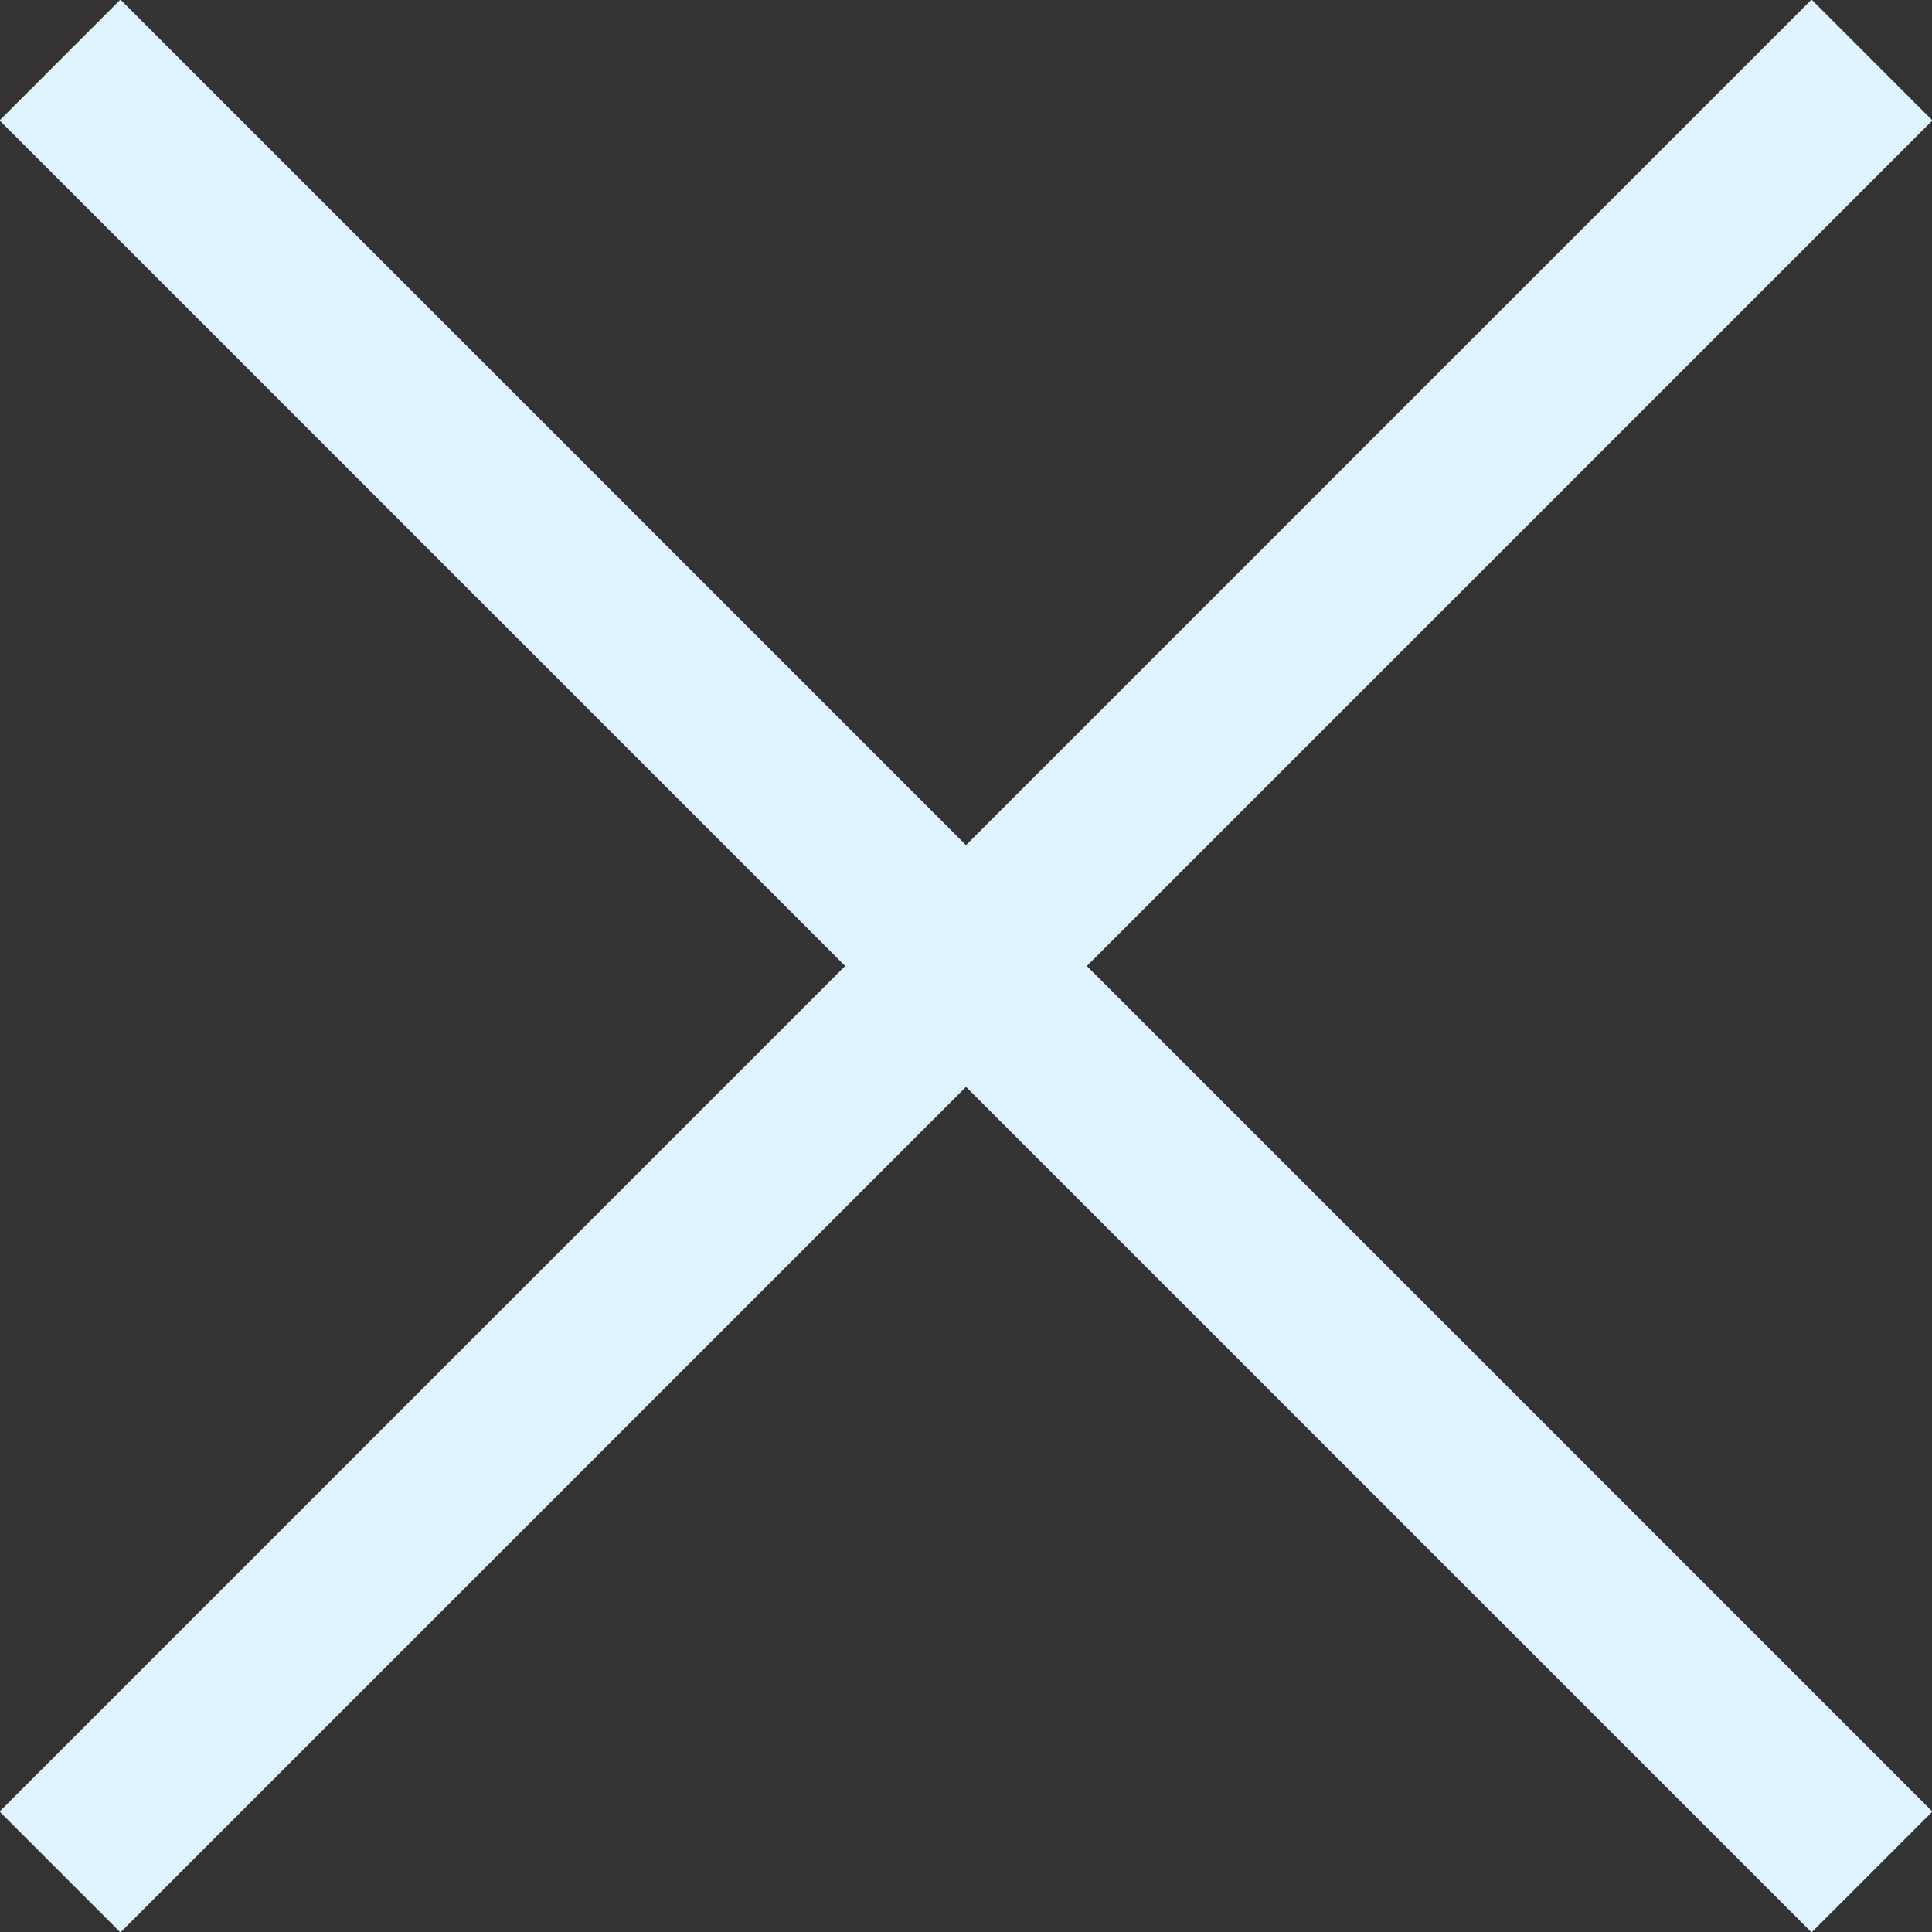
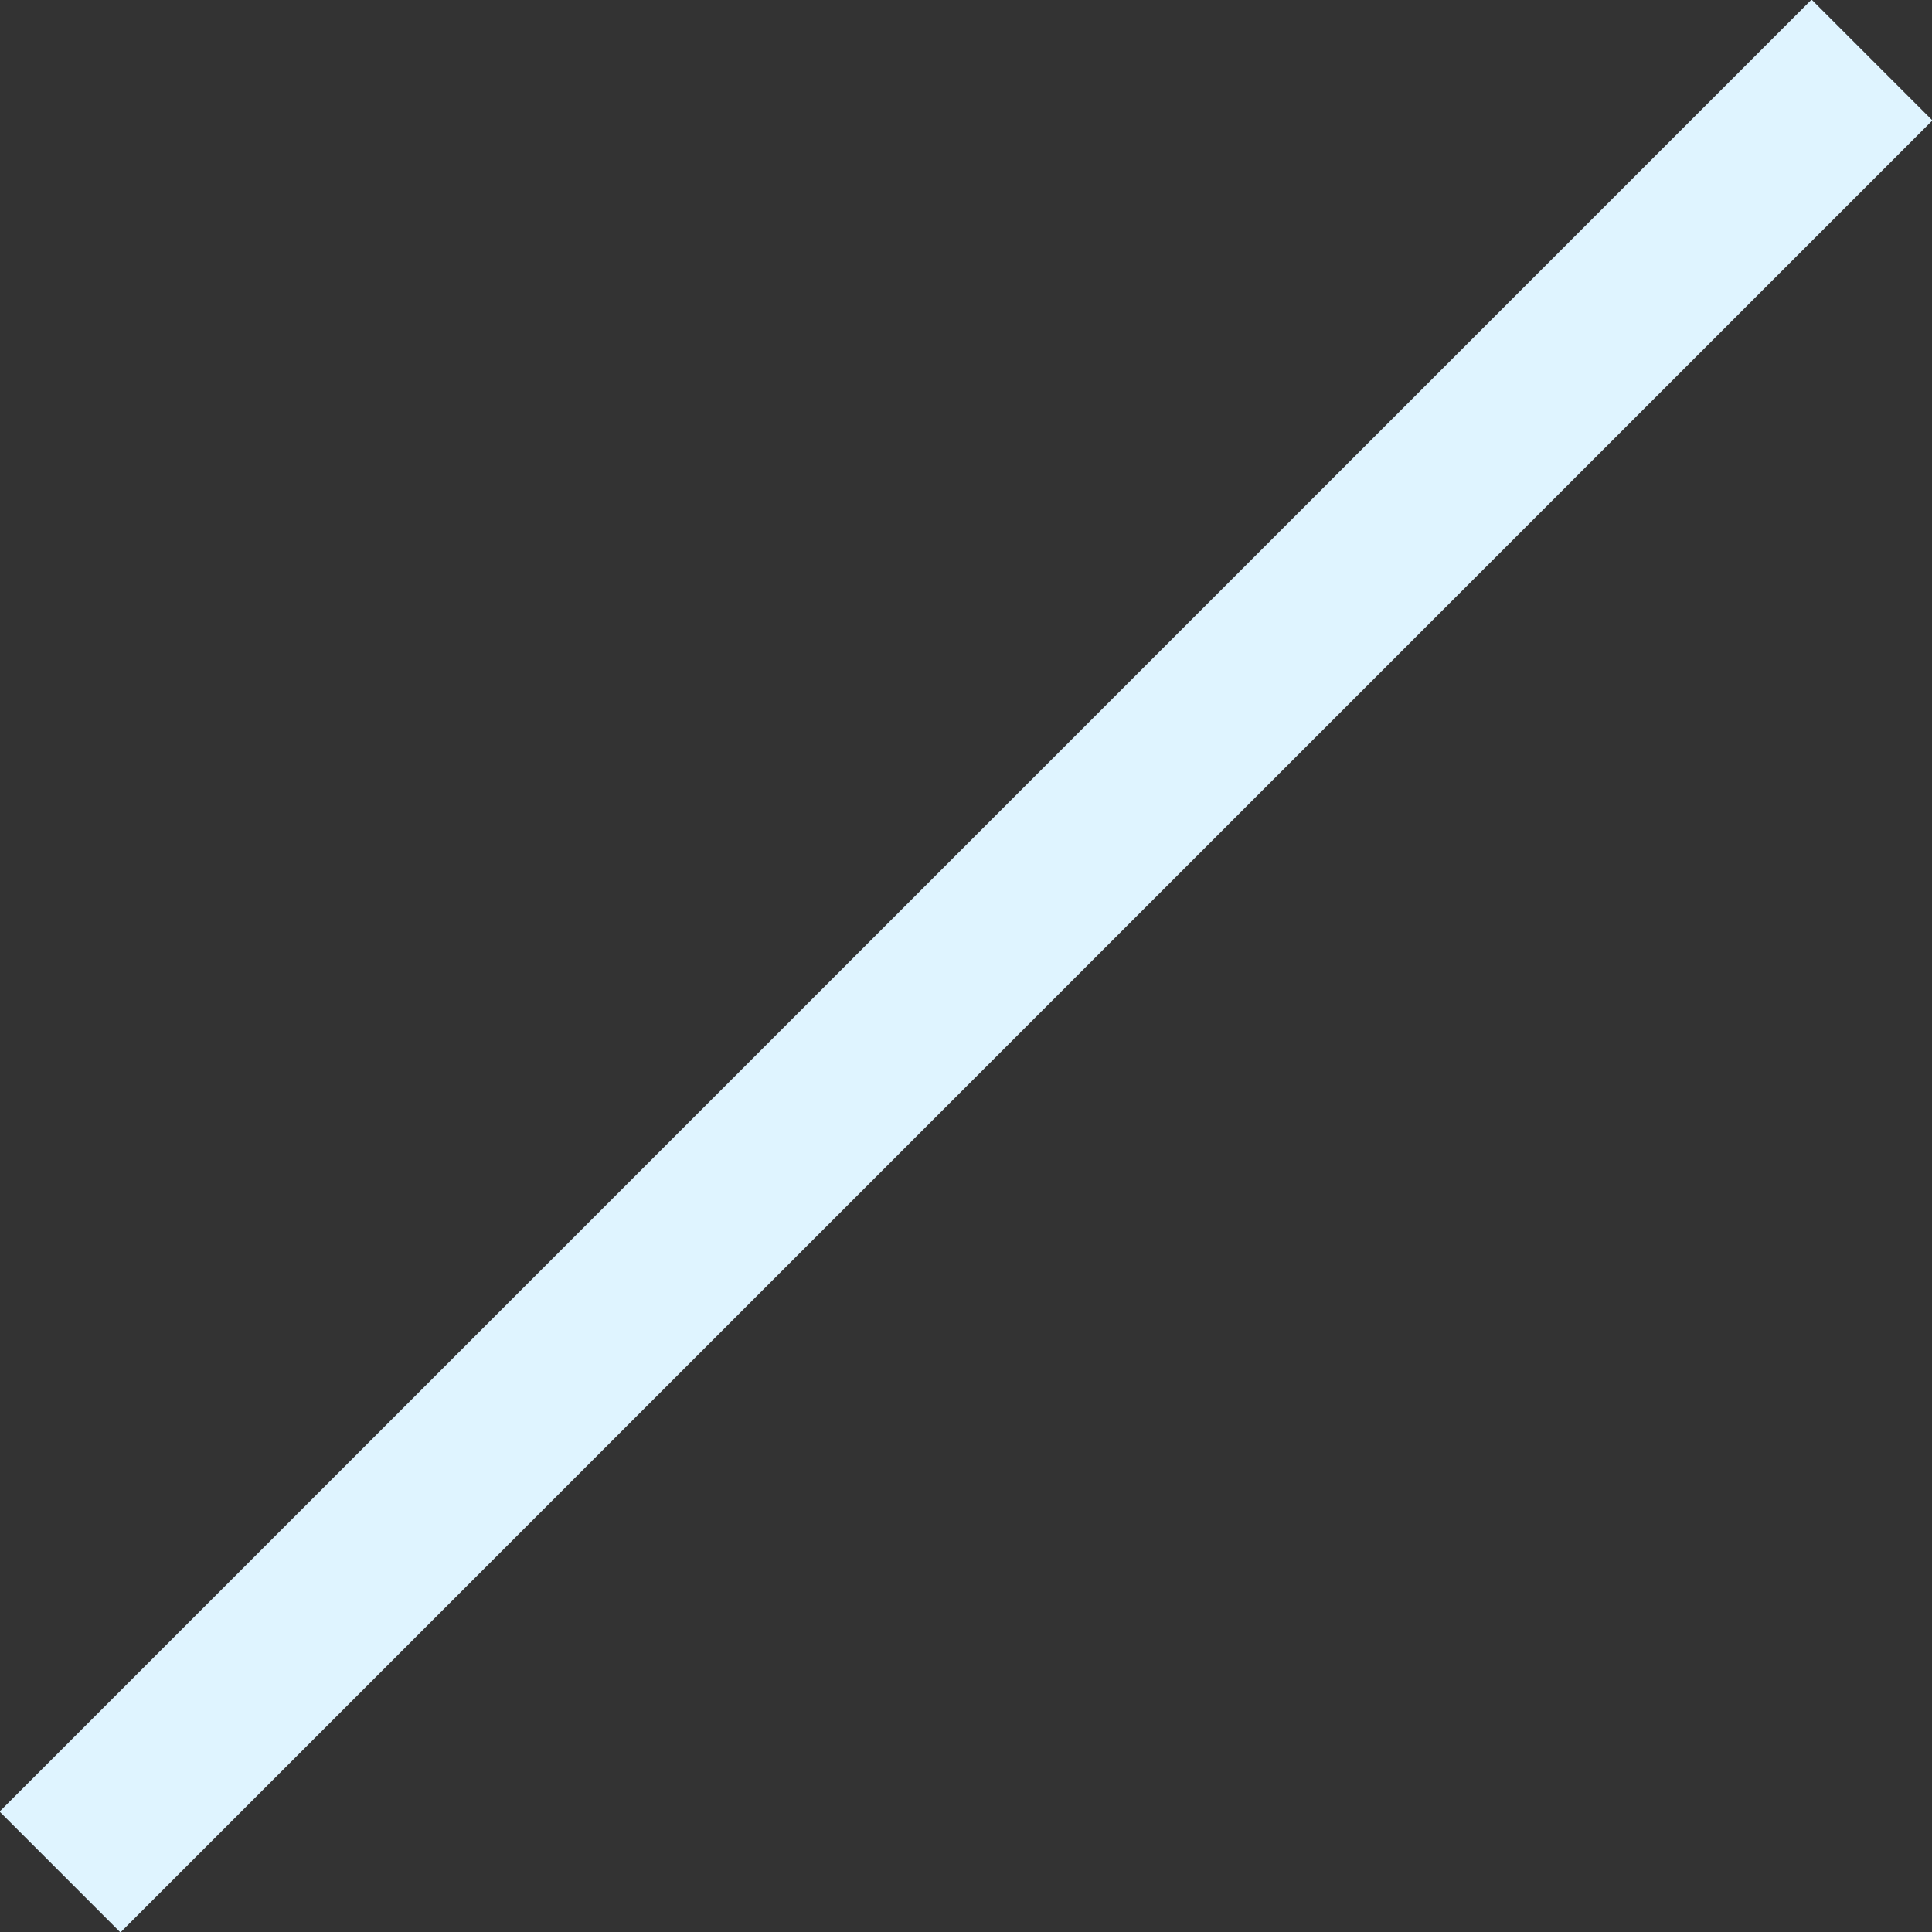
<svg xmlns="http://www.w3.org/2000/svg" id="modal_close.svg" width="45.24" height="45.24" viewBox="0 0 45.24 45.24">
  <rect x="0" y="0" width="45.24" height="45.24" fill="#333333" stroke="none" />
  <defs>
    <style>
      .cls-1 {
        fill: #dff4ff;
        fill-rule: evenodd;
      }
    </style>
  </defs>
  <path id="長方形_39" data-name="長方形 39" class="cls-1" d="M1281.8,1232.37l2.83,2.83-42.43,42.43-2.83-2.83Z" transform="translate(-1239.38 -1232.38)" />
-   <path id="長方形_39_のコピー" data-name="長方形 39 のコピー" class="cls-1" d="M1284.63,1274.8l-2.83,2.83-42.43-42.43,2.83-2.83Z" transform="translate(-1239.38 -1232.38)" />
</svg>